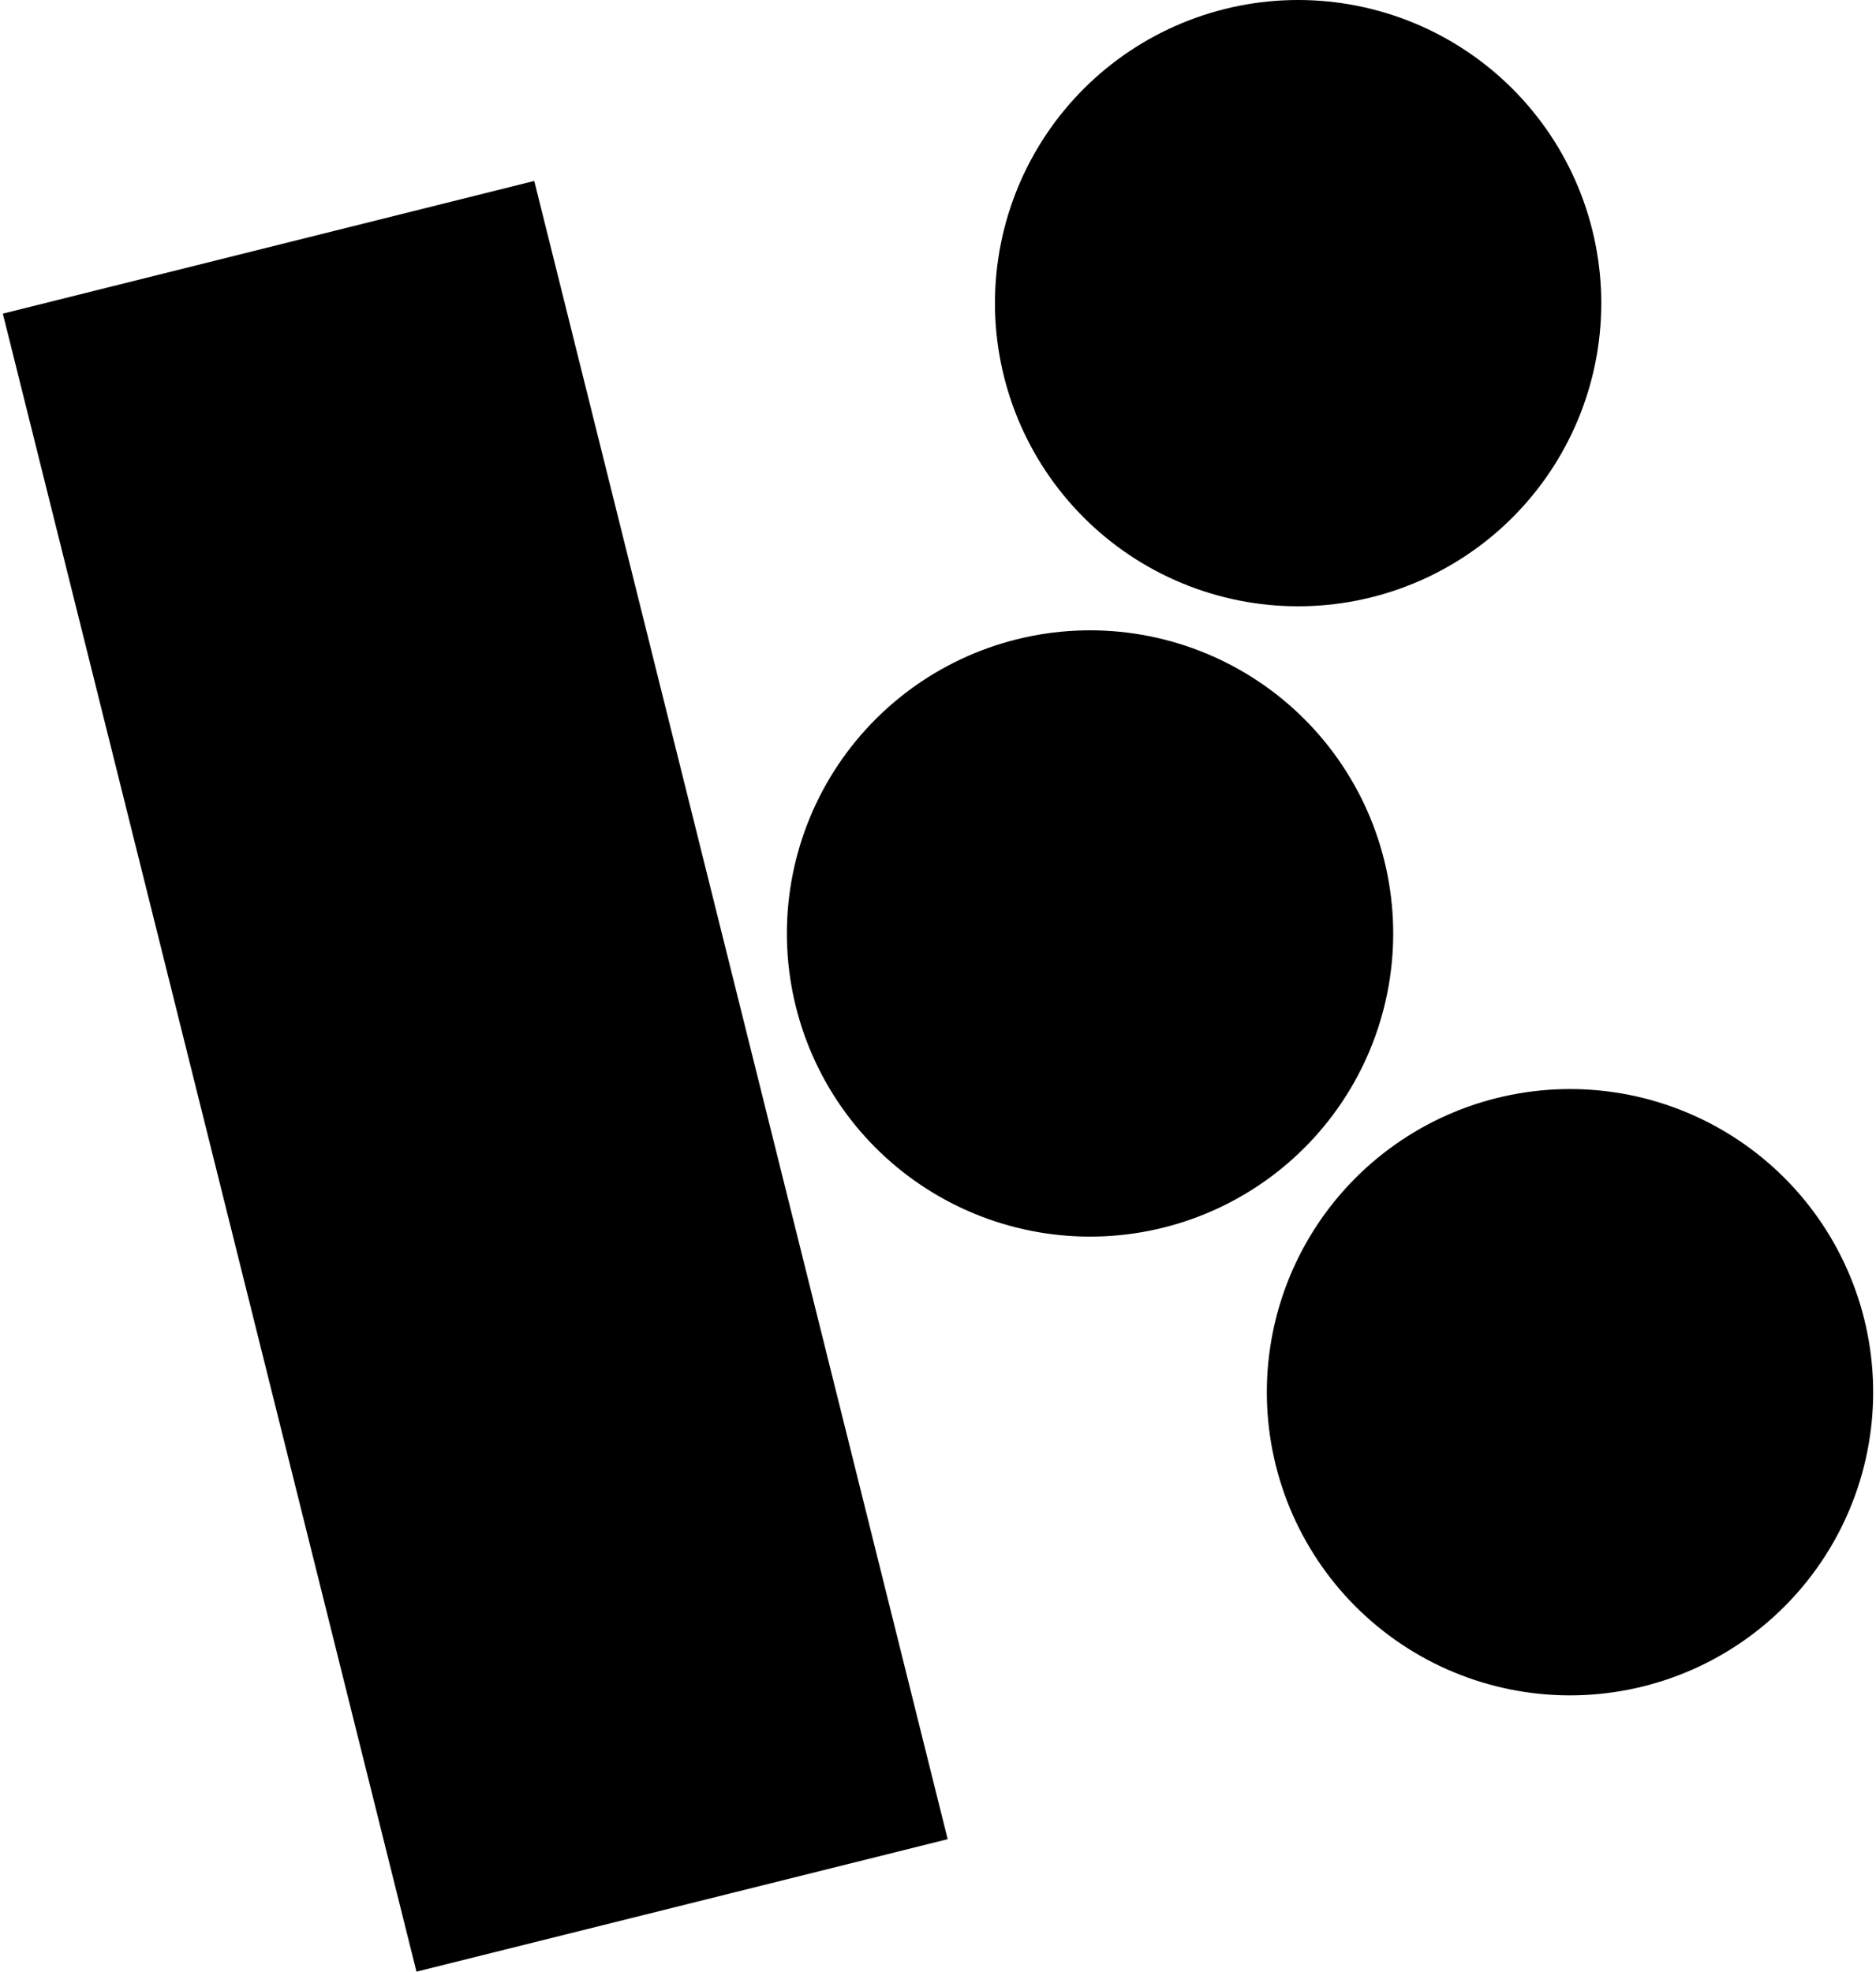
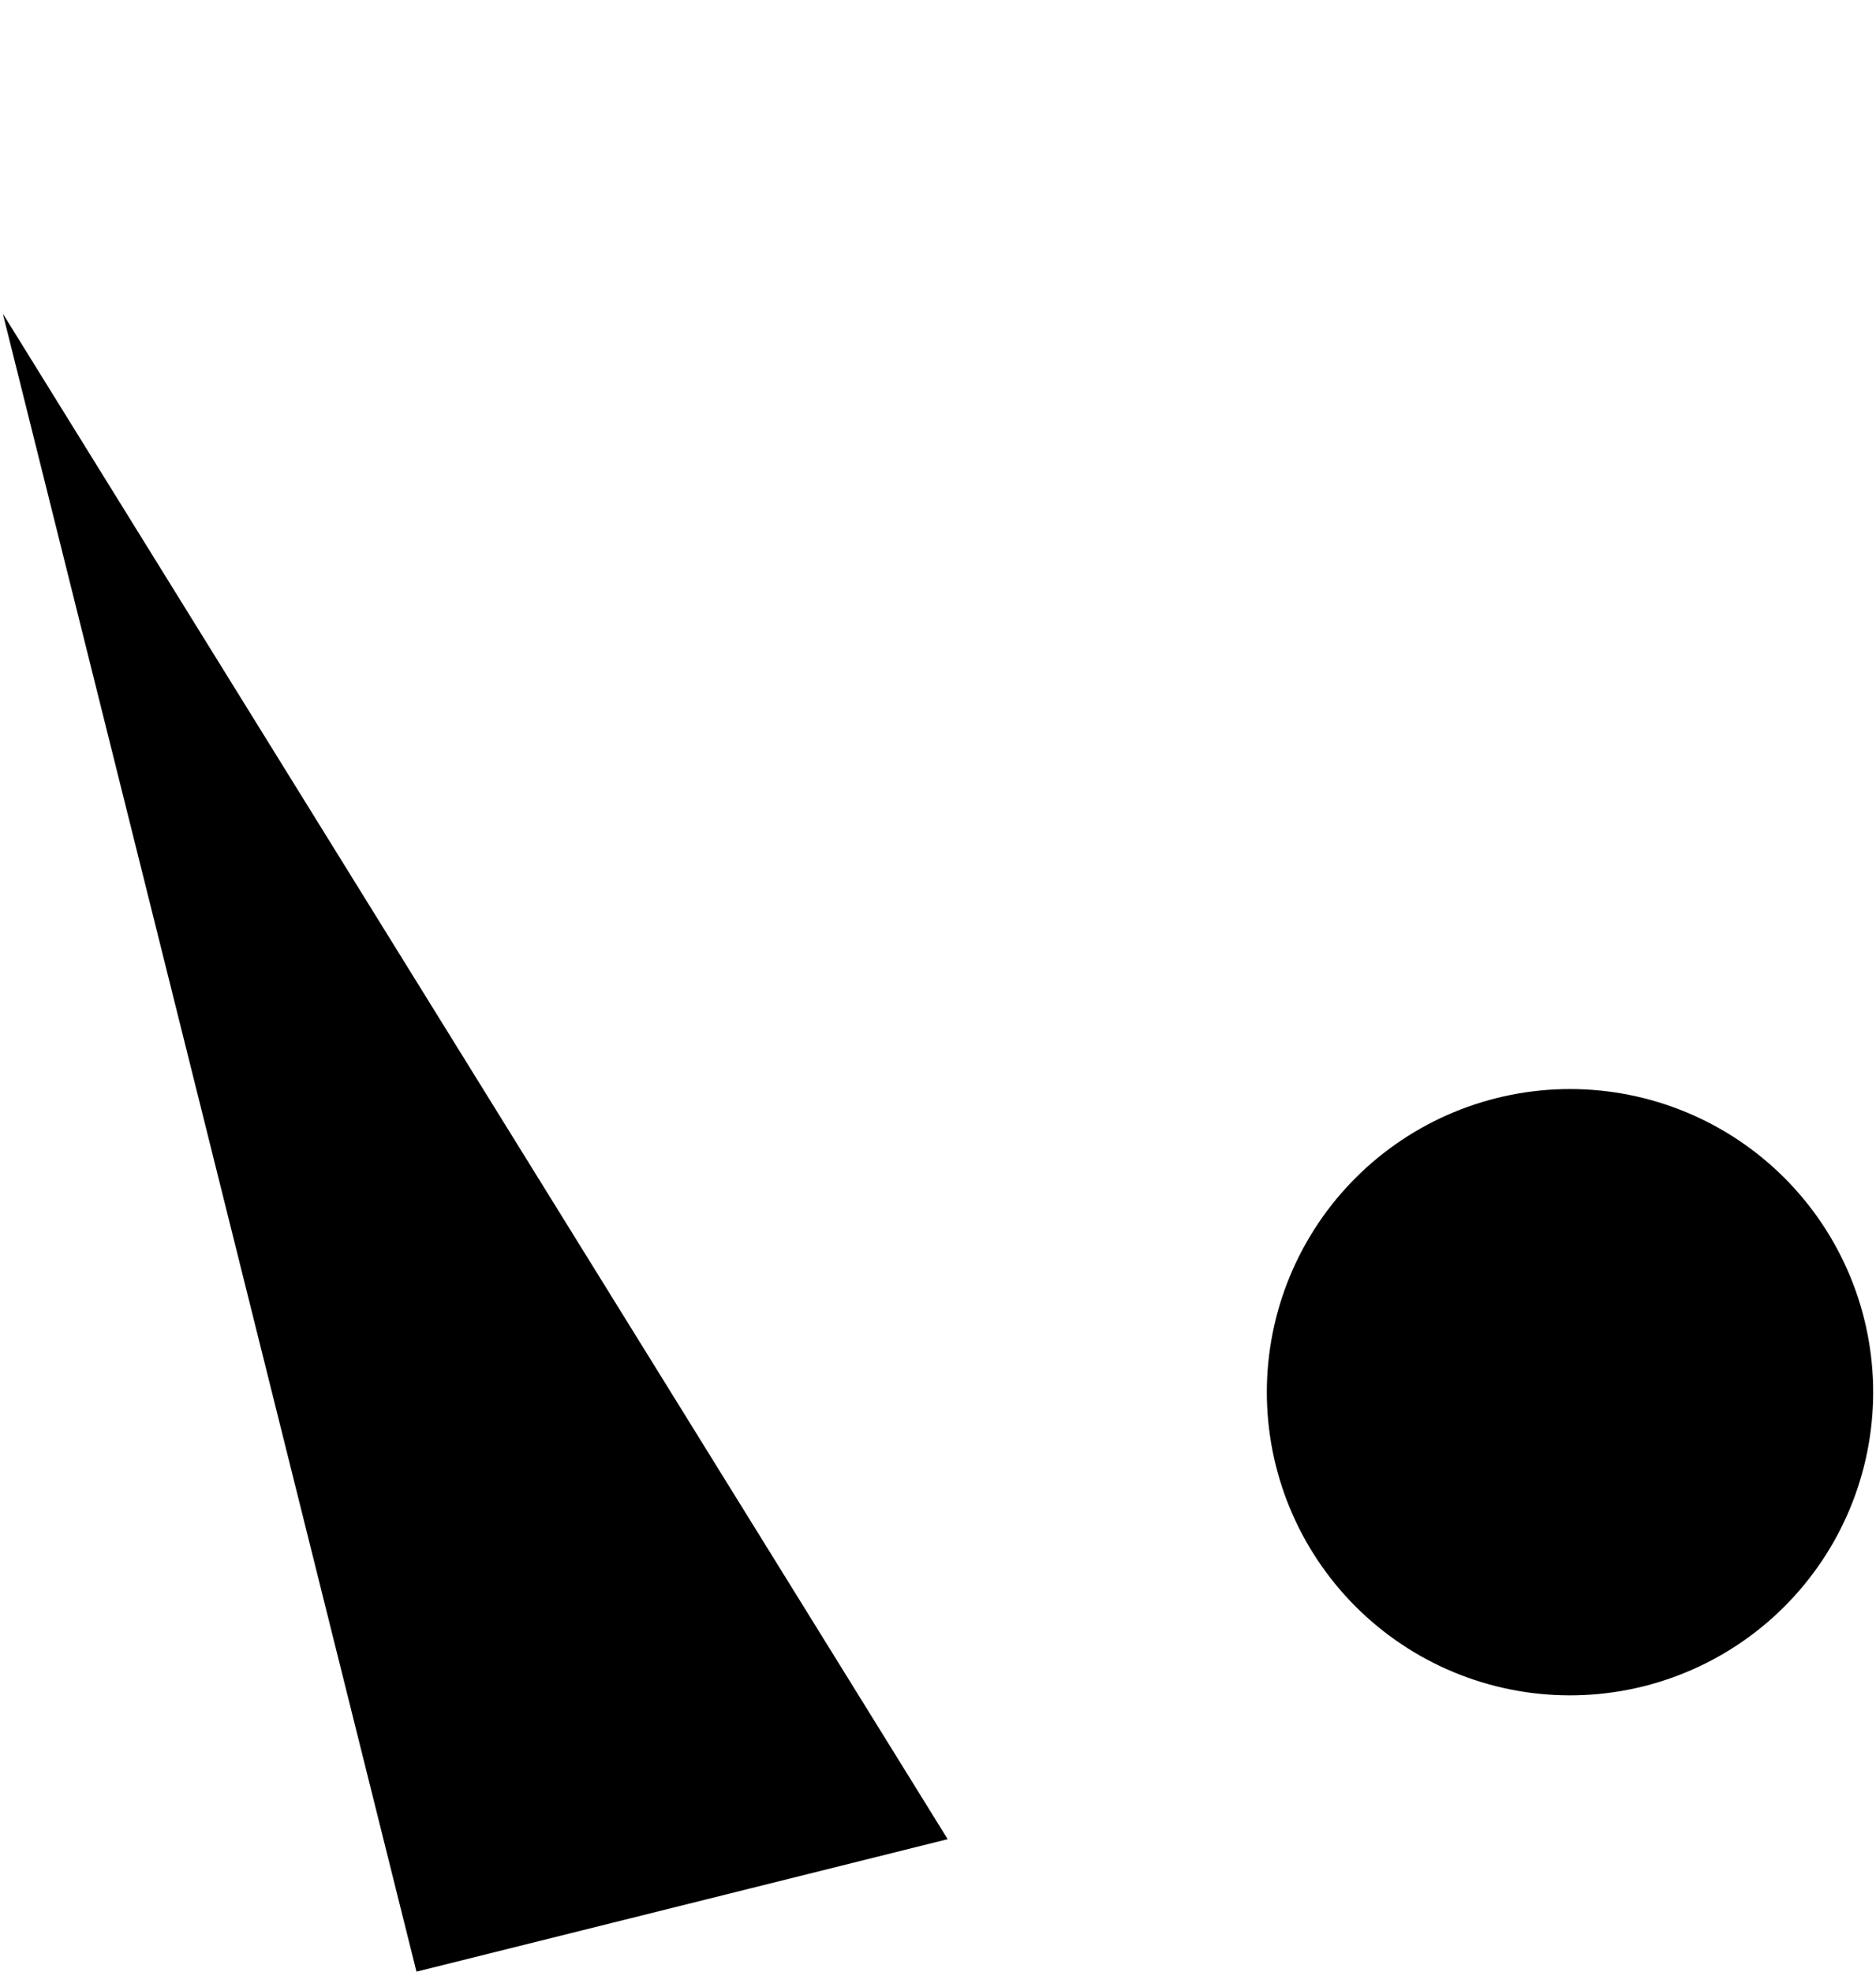
<svg xmlns="http://www.w3.org/2000/svg" width="98" height="103" viewBox="0 0 98 103" fill="none">
  <g id="Group 3">
-     <path id="Vector" d="M0.148 16.385L21.756 103L49.506 96.079L27.909 9.452L0.148 16.385Z" fill="black" />
-     <path id="Vector_2" d="M71.644 31.202C73.662 30.699 75.561 29.803 77.233 28.566C78.904 27.329 80.316 25.775 81.387 23.992C82.458 22.209 83.167 20.233 83.475 18.176C83.782 16.119 83.681 14.022 83.177 12.004C82.674 9.986 81.778 8.087 80.541 6.416C79.304 4.744 77.75 3.332 75.967 2.261C74.184 1.19 72.208 0.481 70.151 0.174C68.094 -0.134 65.997 -0.033 63.979 0.471C59.904 1.487 56.399 4.081 54.236 7.681C52.074 11.281 51.429 15.594 52.446 19.669C53.462 23.744 56.056 27.249 59.656 29.412C63.257 31.575 67.569 32.219 71.644 31.202Z" fill="black" />
-     <path id="Vector_3" d="M60.775 64.131C62.793 63.628 64.692 62.732 66.364 61.495C68.035 60.258 69.447 58.703 70.518 56.921C71.589 55.138 72.298 53.162 72.605 51.105C72.913 49.048 72.812 46.951 72.308 44.933C71.805 42.915 70.909 41.016 69.672 39.344C68.435 37.673 66.881 36.261 65.098 35.19C63.315 34.119 61.339 33.41 59.282 33.102C57.225 32.795 55.128 32.896 53.11 33.399C49.035 34.416 45.53 37.01 43.367 40.61C41.205 44.21 40.56 48.522 41.577 52.598C42.593 56.673 45.187 60.178 48.787 62.34C52.388 64.503 56.7 65.147 60.775 64.131Z" fill="black" />
+     <path id="Vector" d="M0.148 16.385L21.756 103L49.506 96.079L0.148 16.385Z" fill="black" />
    <path id="Vector_4" d="M85.833 88.099C87.853 87.598 89.754 86.703 91.428 85.466C93.102 84.229 94.515 82.674 95.588 80.891C96.66 79.107 97.37 77.13 97.678 75.071C97.986 73.013 97.885 70.914 97.381 68.895C96.877 66.876 95.98 64.976 94.742 63.303C93.503 61.631 91.947 60.219 90.162 59.148C88.377 58.078 86.399 57.37 84.341 57.064C82.282 56.758 80.183 56.862 78.165 57.368C74.093 58.388 70.594 60.983 68.434 64.583C66.275 68.182 65.633 72.491 66.649 76.564C67.666 80.636 70.257 84.138 73.854 86.302C77.451 88.465 81.76 89.111 85.833 88.099Z" fill="black" />
  </g>
</svg>